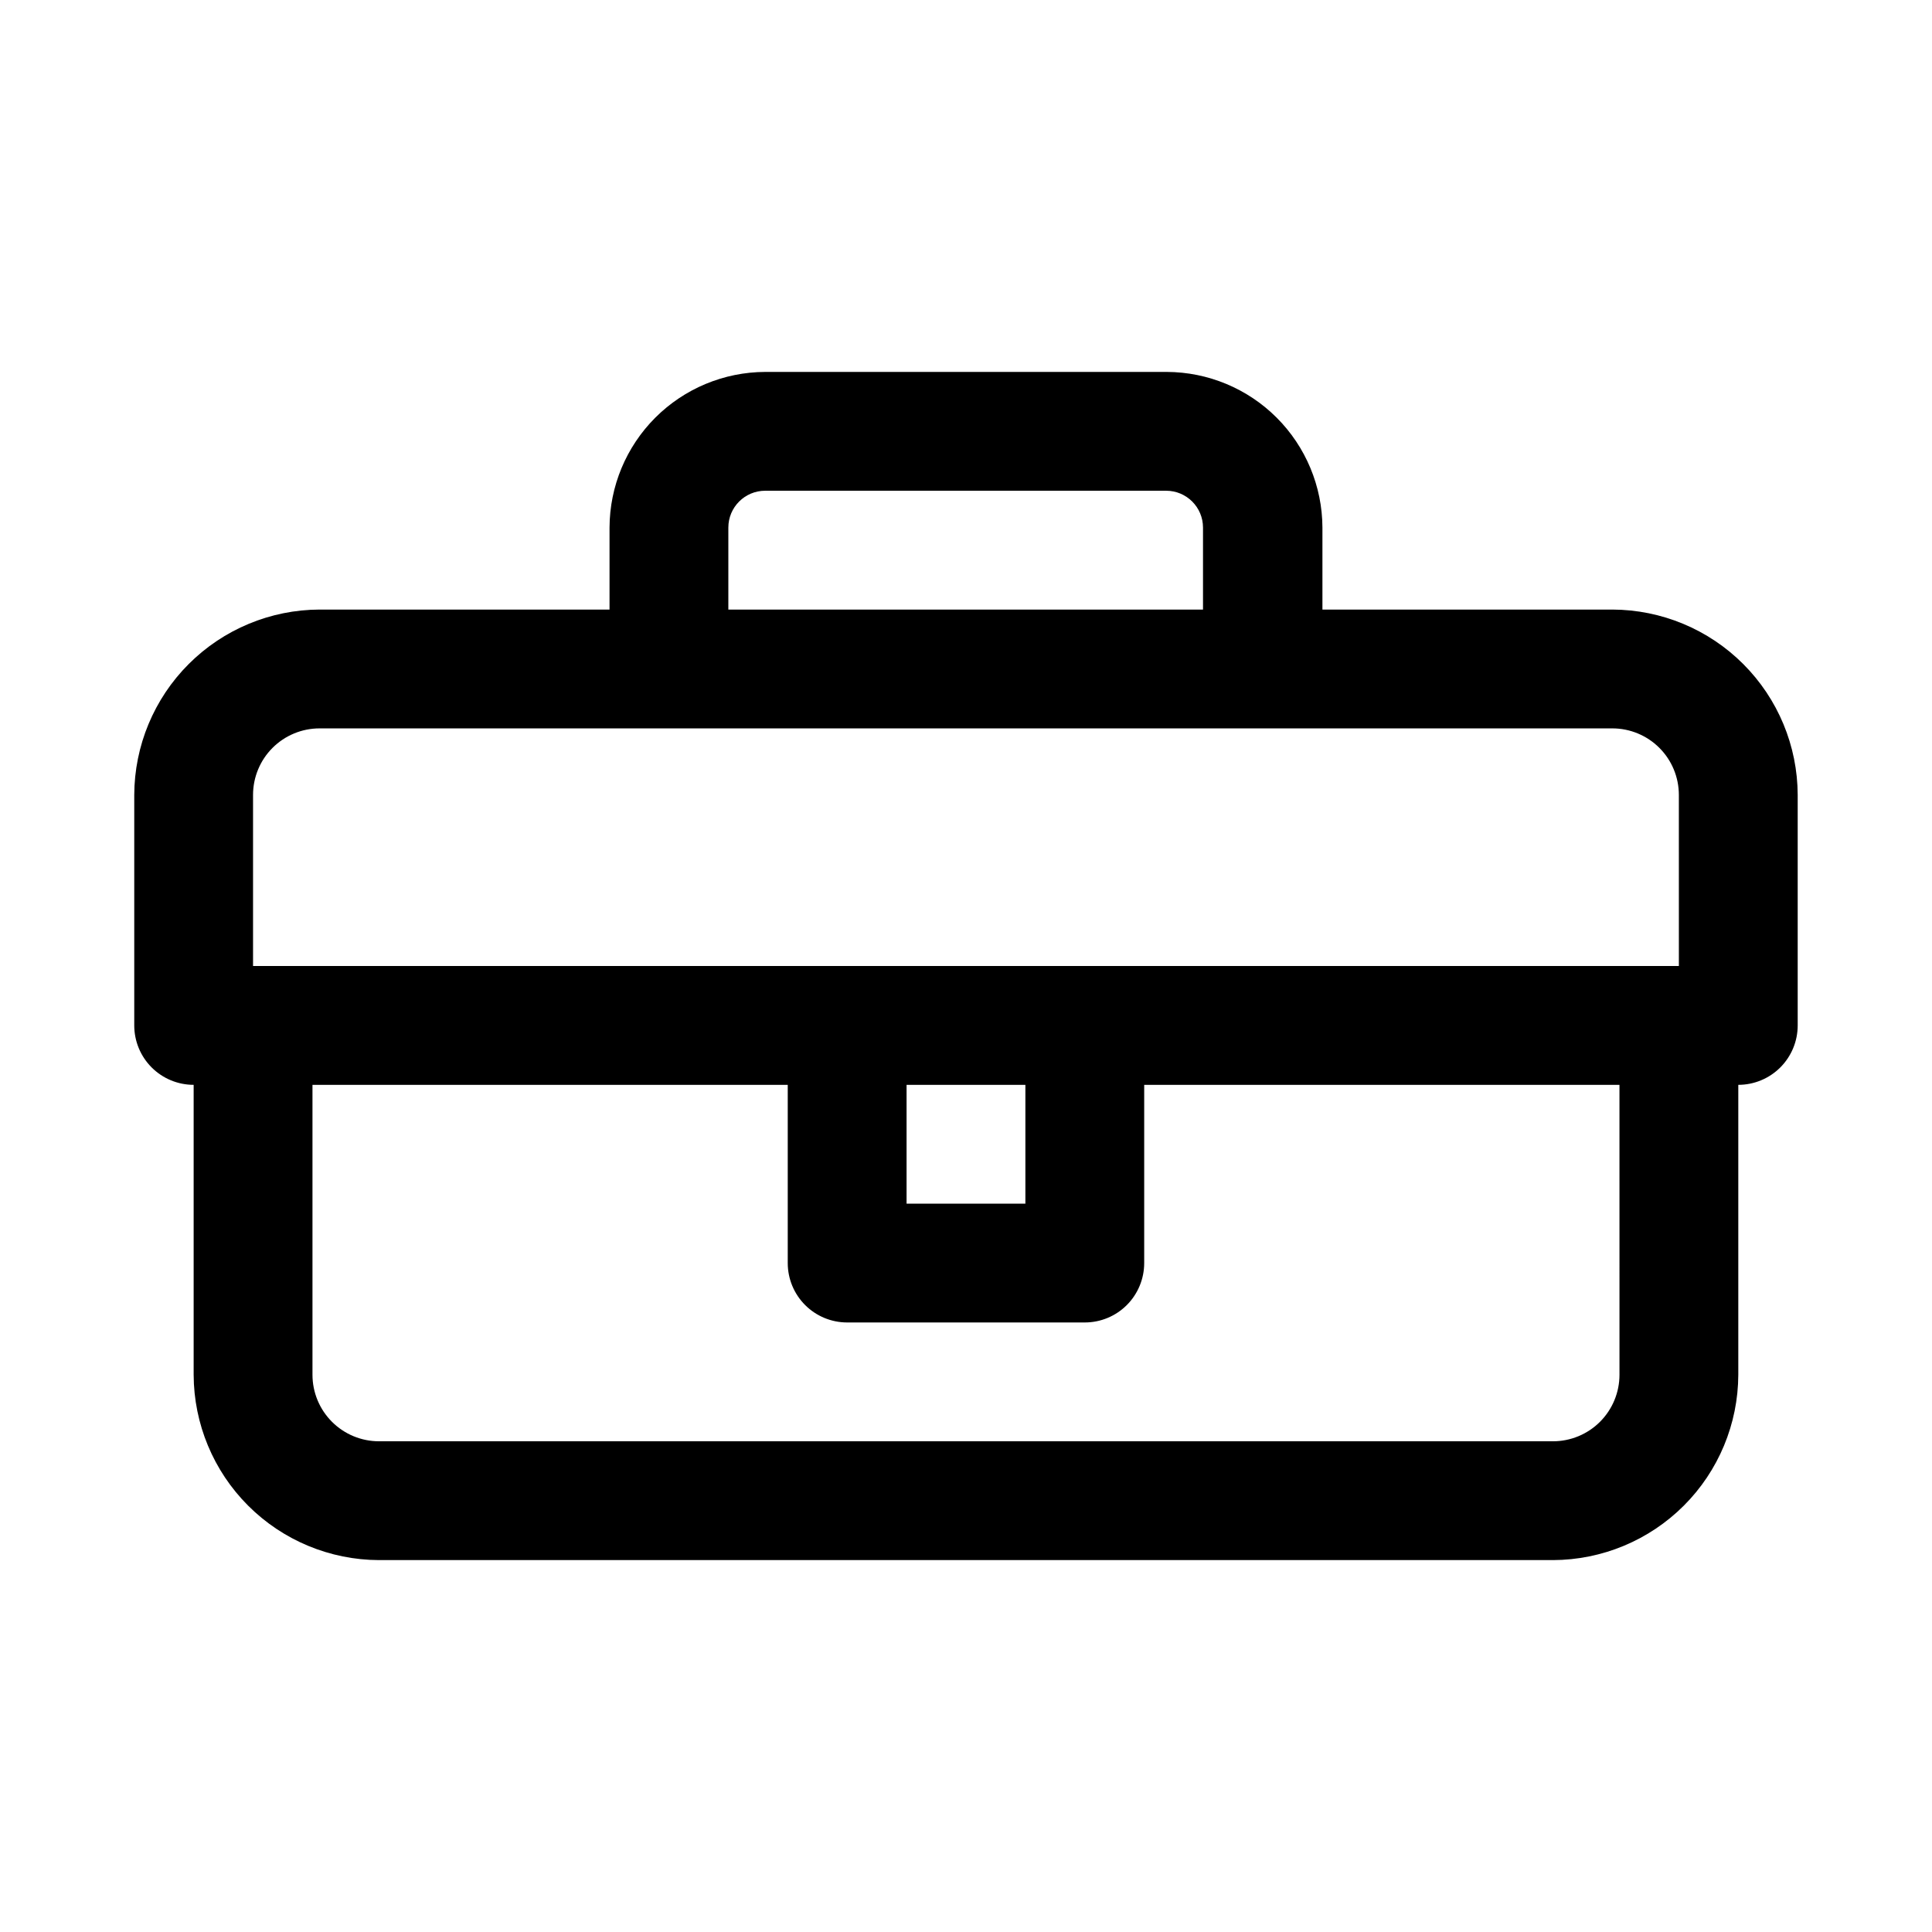
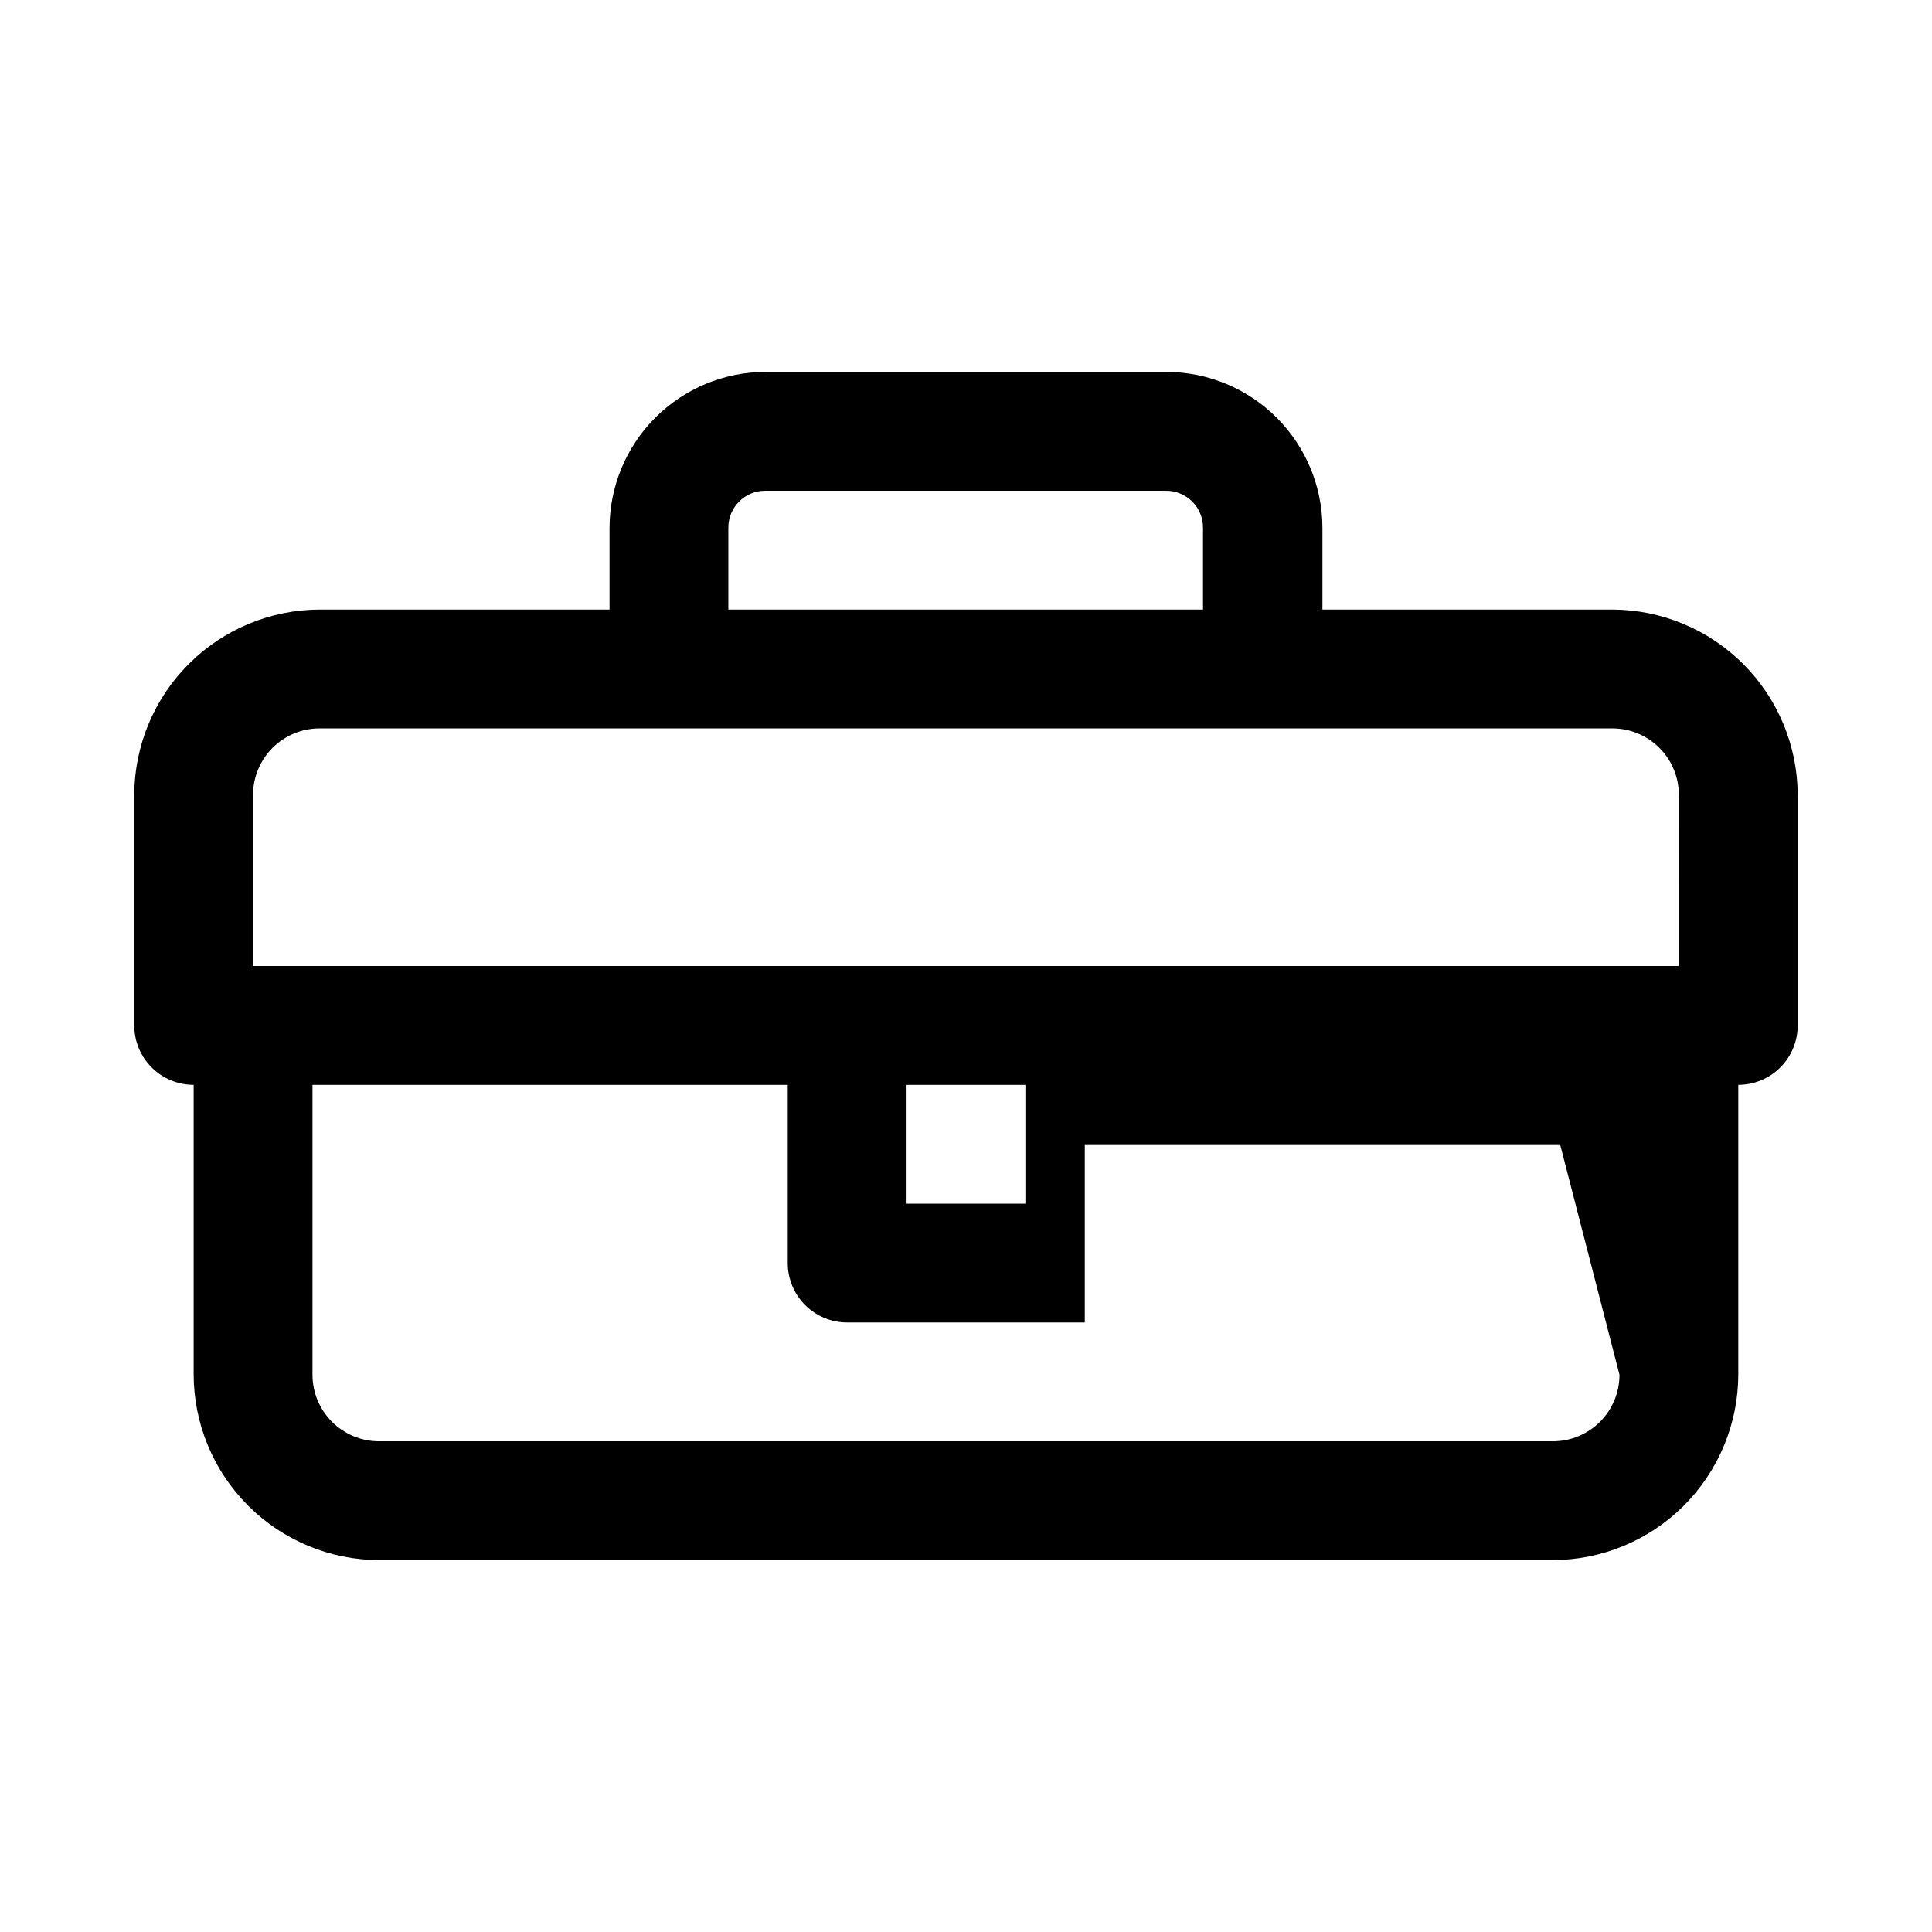
<svg xmlns="http://www.w3.org/2000/svg" fill="#000000" width="800px" height="800px" version="1.1" viewBox="144 144 512 512">
-   <path d="m571.29 305.54h-76.832v-21.727c-0.039-10.93-4.398-21.395-12.125-29.125-7.727-7.727-18.195-12.086-29.121-12.125h-106.43c-10.93 0.039-21.398 4.398-29.125 12.125-7.727 7.731-12.086 18.195-12.125 29.125v21.727h-76.832c-13.016 0.039-25.484 5.231-34.688 14.434s-14.391 21.672-14.434 34.688v61.086c0 4.176 1.66 8.18 4.609 11.133 2.953 2.953 6.957 4.613 11.133 4.613v76.832-0.004c0.043 13.016 5.231 25.484 14.434 34.688 9.203 9.203 21.676 14.395 34.691 14.434h311.1c13.016-0.039 25.484-5.231 34.688-14.434s14.391-21.672 14.434-34.688v-76.828c4.176 0 8.18-1.66 11.133-4.613 2.953-2.953 4.609-6.957 4.609-11.133v-61.086c-0.039-13.016-5.231-25.484-14.434-34.688s-21.672-14.395-34.688-14.434zm-234.27-21.727c0-5.391 4.371-9.762 9.762-9.762h106.27-0.004c5.391 0 9.762 4.371 9.762 9.762v21.727h-125.79zm236.16 224.51c0 4.68-1.859 9.164-5.164 12.469-3.309 3.309-7.793 5.164-12.469 5.164h-311.1c-4.68 0-9.164-1.855-12.469-5.164-3.309-3.305-5.168-7.789-5.168-12.469v-76.828h125.95v47.23c0 4.176 1.66 8.18 4.613 11.133 2.953 2.953 6.957 4.609 11.133 4.609h62.977c4.176 0 8.18-1.656 11.133-4.609 2.949-2.953 4.609-6.957 4.609-11.133v-47.23h125.95zm-188.93-45.34v-31.488h31.488v31.488zm204.67-62.977h-377.86v-45.344c0-4.676 1.855-9.164 5.164-12.469 3.309-3.309 7.793-5.164 12.469-5.164h342.59c4.676 0 9.164 1.855 12.469 5.164 3.309 3.305 5.164 7.793 5.164 12.469z" />
+   <path d="m571.29 305.54h-76.832v-21.727c-0.039-10.93-4.398-21.395-12.125-29.125-7.727-7.727-18.195-12.086-29.121-12.125h-106.43c-10.93 0.039-21.398 4.398-29.125 12.125-7.727 7.731-12.086 18.195-12.125 29.125v21.727h-76.832c-13.016 0.039-25.484 5.231-34.688 14.434s-14.391 21.672-14.434 34.688v61.086c0 4.176 1.66 8.18 4.609 11.133 2.953 2.953 6.957 4.613 11.133 4.613v76.832-0.004c0.043 13.016 5.231 25.484 14.434 34.688 9.203 9.203 21.676 14.395 34.691 14.434h311.1c13.016-0.039 25.484-5.231 34.688-14.434s14.391-21.672 14.434-34.688v-76.828c4.176 0 8.18-1.66 11.133-4.613 2.953-2.953 4.609-6.957 4.609-11.133v-61.086c-0.039-13.016-5.231-25.484-14.434-34.688s-21.672-14.395-34.688-14.434zm-234.27-21.727c0-5.391 4.371-9.762 9.762-9.762h106.27-0.004c5.391 0 9.762 4.371 9.762 9.762v21.727h-125.79zm236.16 224.51c0 4.68-1.859 9.164-5.164 12.469-3.309 3.309-7.793 5.164-12.469 5.164h-311.1c-4.68 0-9.164-1.855-12.469-5.164-3.309-3.305-5.168-7.789-5.168-12.469v-76.828h125.95v47.23c0 4.176 1.66 8.18 4.613 11.133 2.953 2.953 6.957 4.609 11.133 4.609h62.977v-47.23h125.95zm-188.93-45.34v-31.488h31.488v31.488zm204.67-62.977h-377.86v-45.344c0-4.676 1.855-9.164 5.164-12.469 3.309-3.309 7.793-5.164 12.469-5.164h342.59c4.676 0 9.164 1.855 12.469 5.164 3.309 3.305 5.164 7.793 5.164 12.469z" />
</svg>